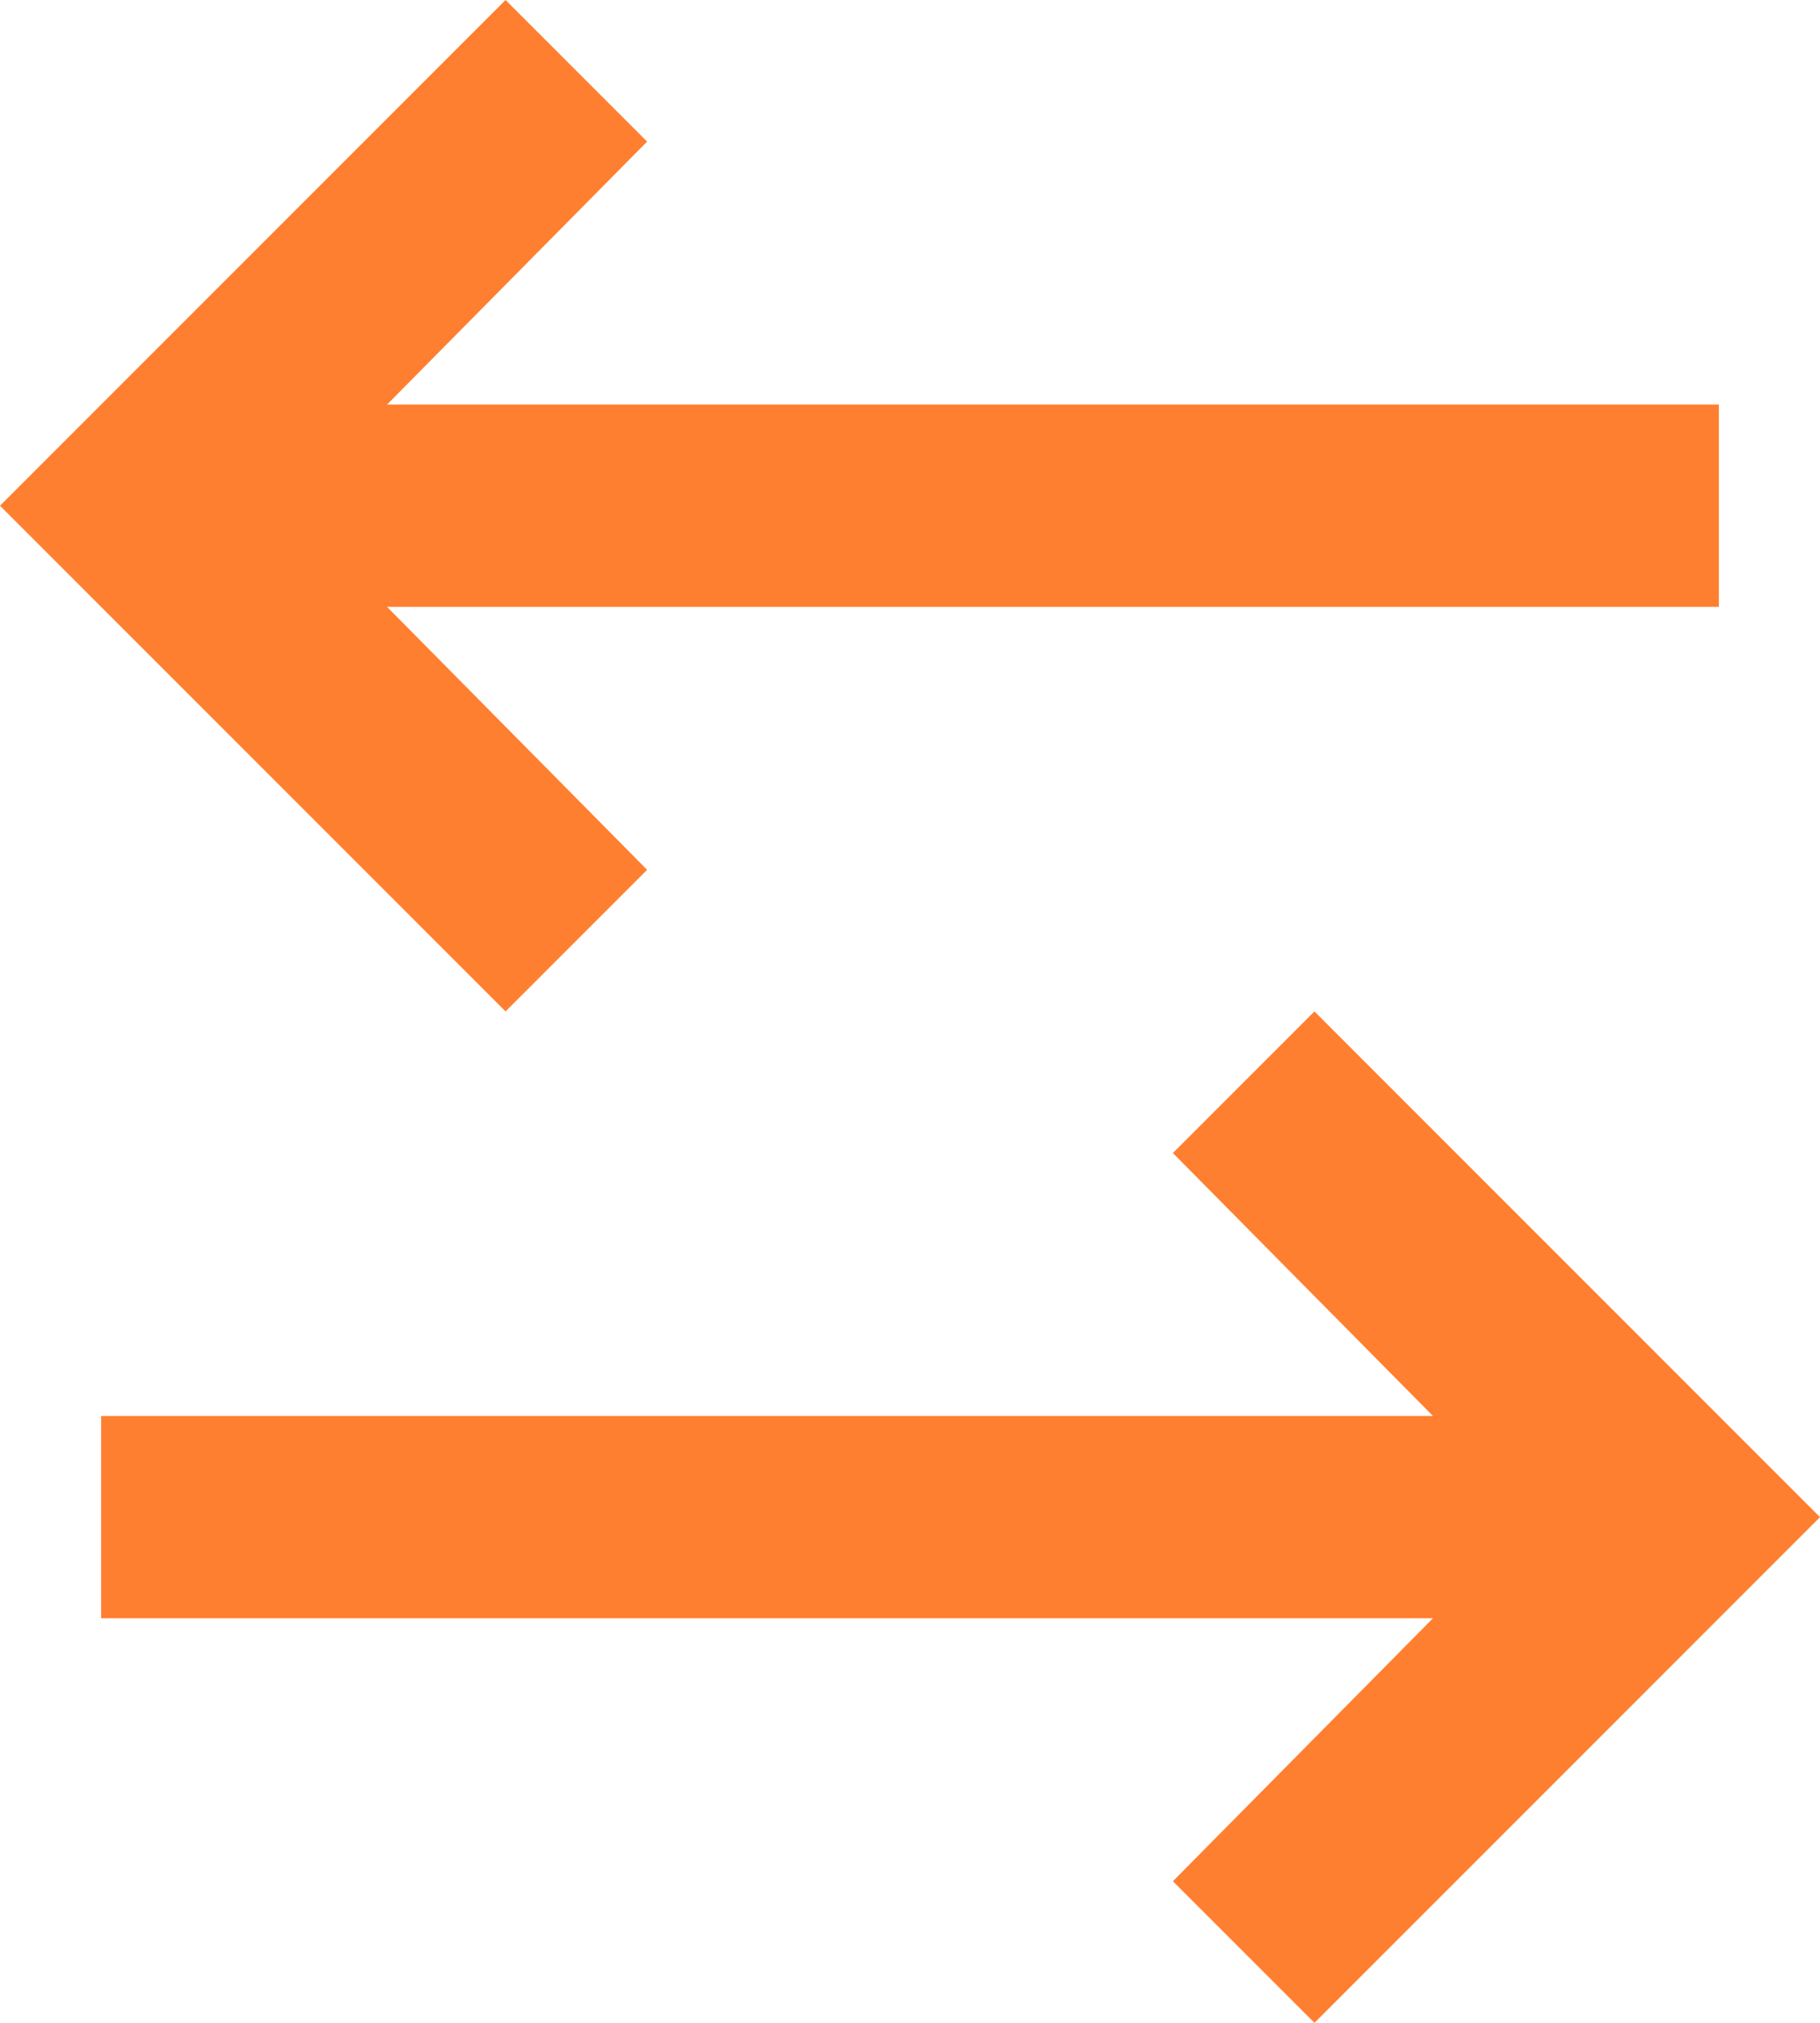
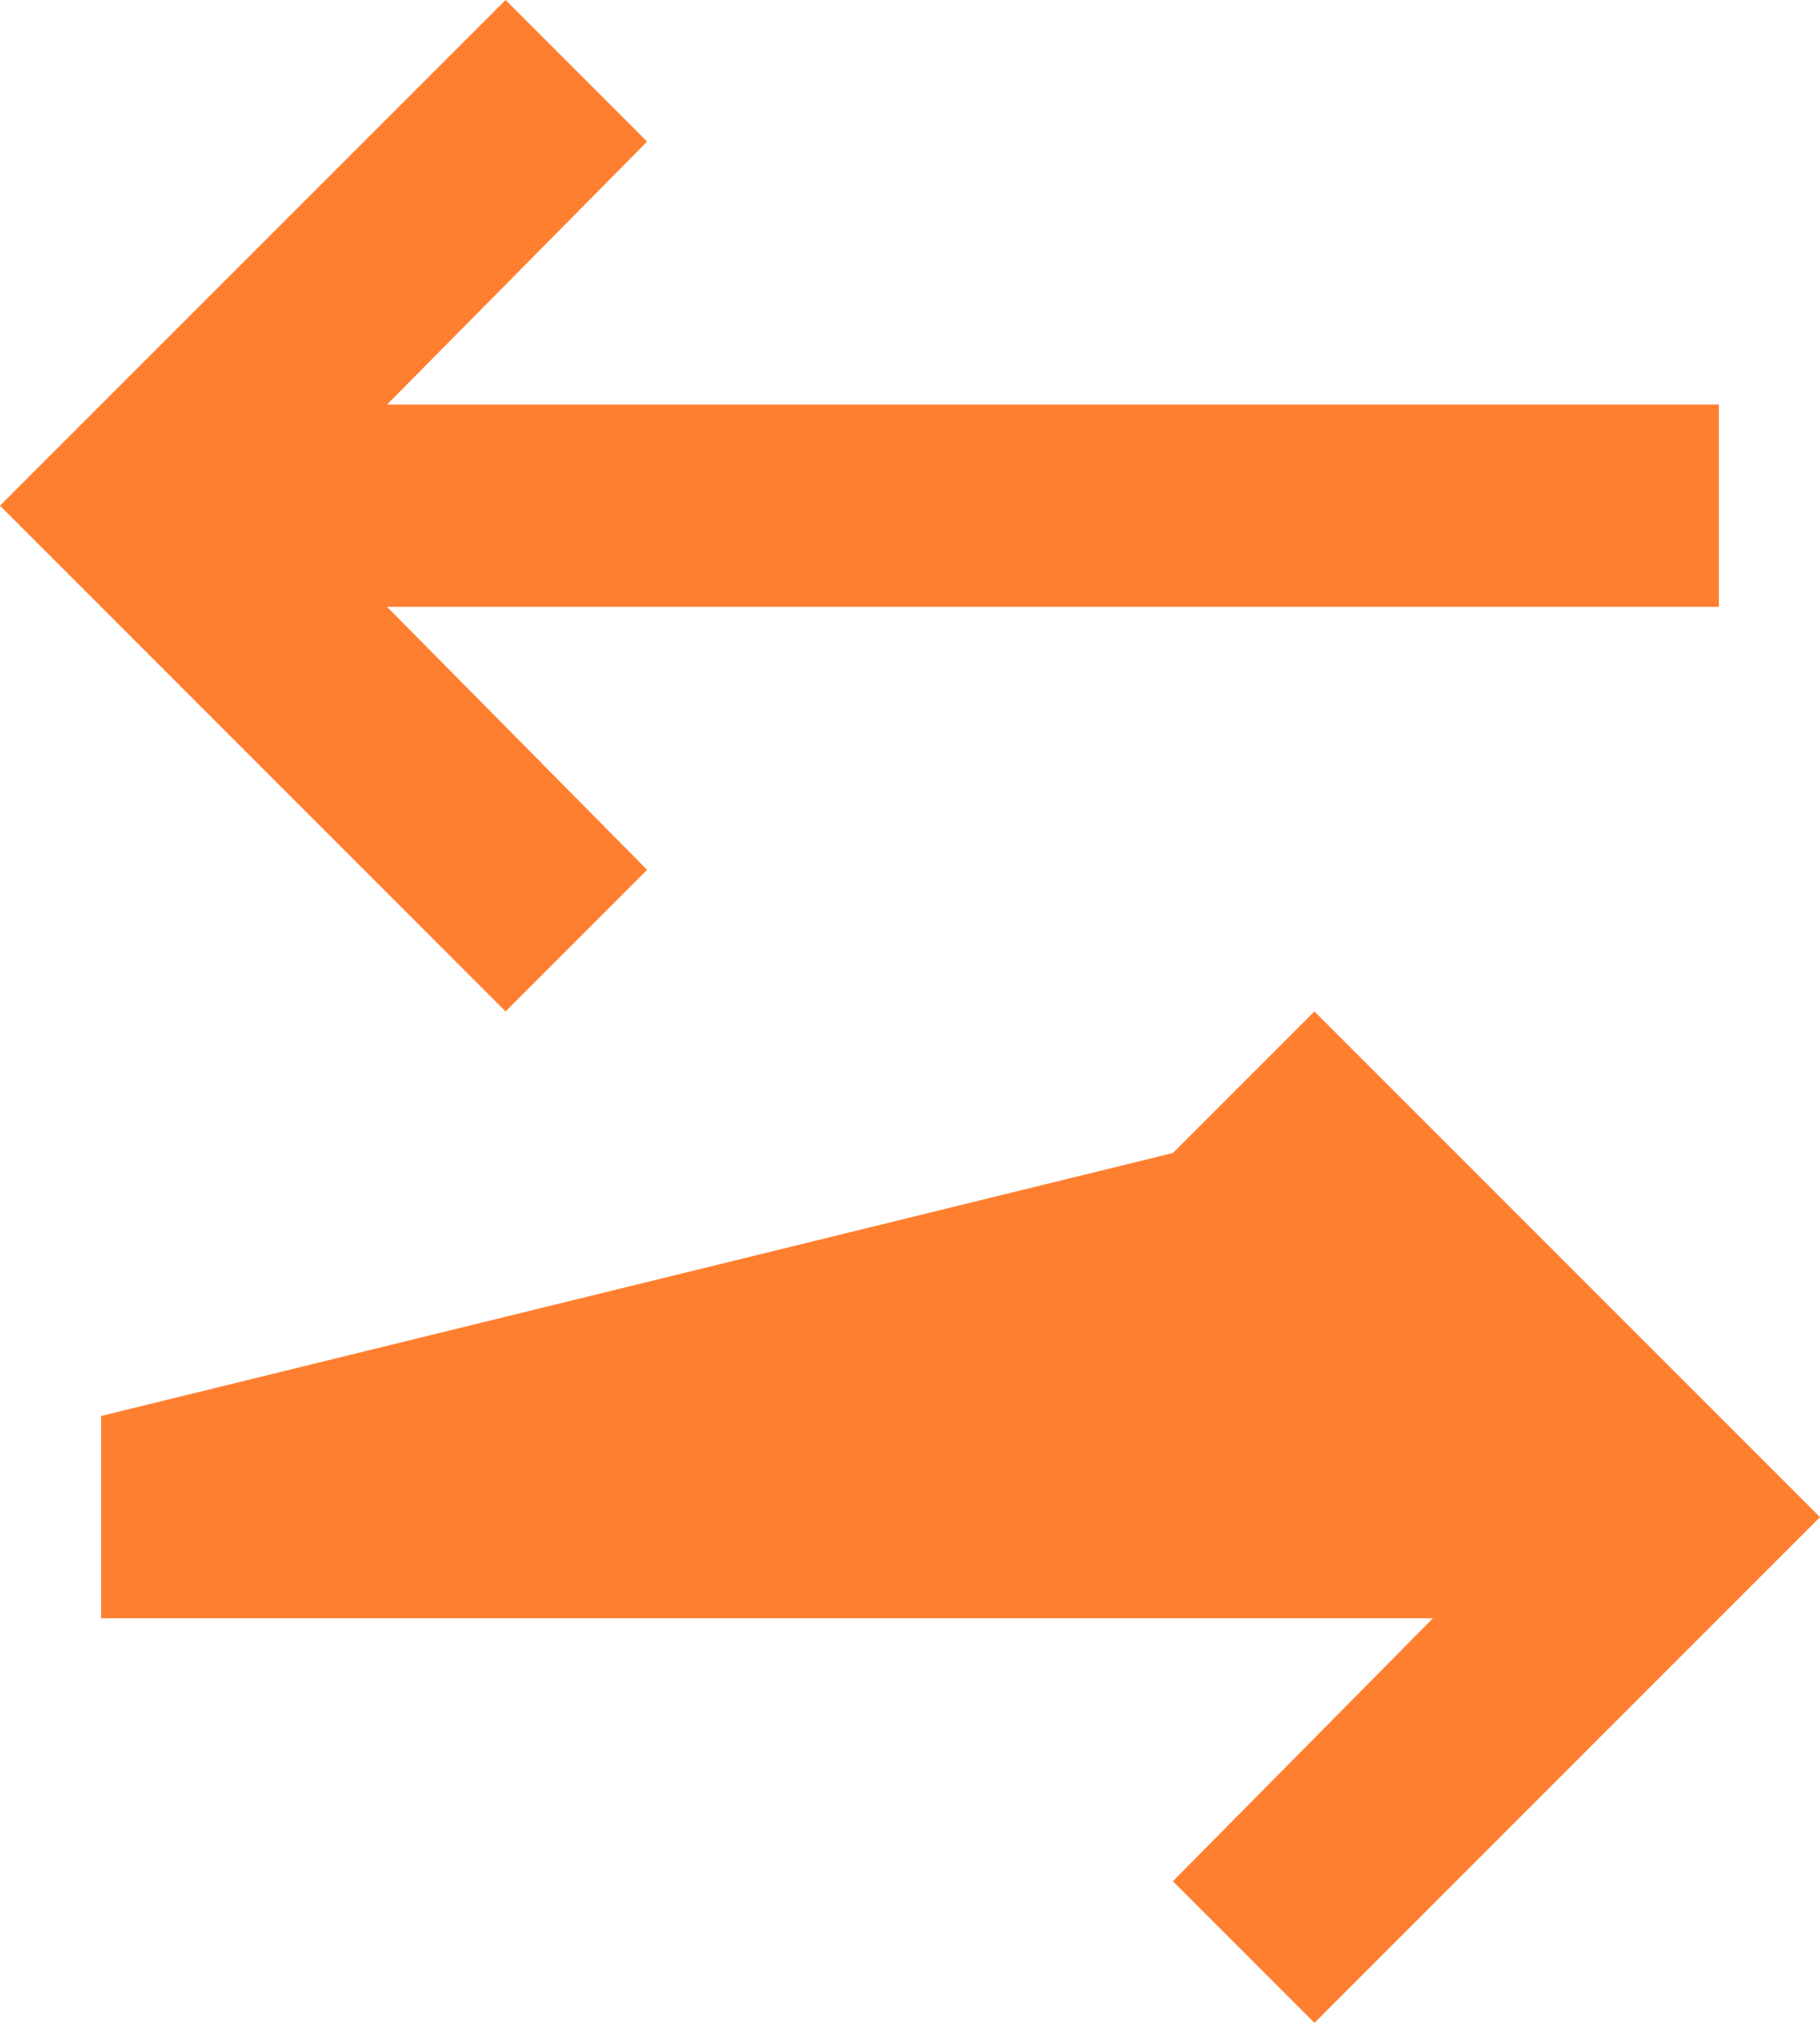
<svg xmlns="http://www.w3.org/2000/svg" viewBox="0 0 18 20" width="18px" height="20px">
-   <path d="m5 0 1.4 1.4L3.828 4H17v2H3.828L6.4 8.6 5 10 0 5l5-5Zm8 20-1.4-1.4 2.572-2.6H1v-2h13.172L11.6 11.4 13 10l5 5-5 5Z" fill="#FF7F30" fill-rule="nonzero" />
+   <path d="m5 0 1.4 1.4L3.828 4H17v2H3.828L6.4 8.6 5 10 0 5l5-5Zm8 20-1.4-1.4 2.572-2.6H1v-2L11.6 11.4 13 10l5 5-5 5Z" fill="#FF7F30" fill-rule="nonzero" />
</svg>